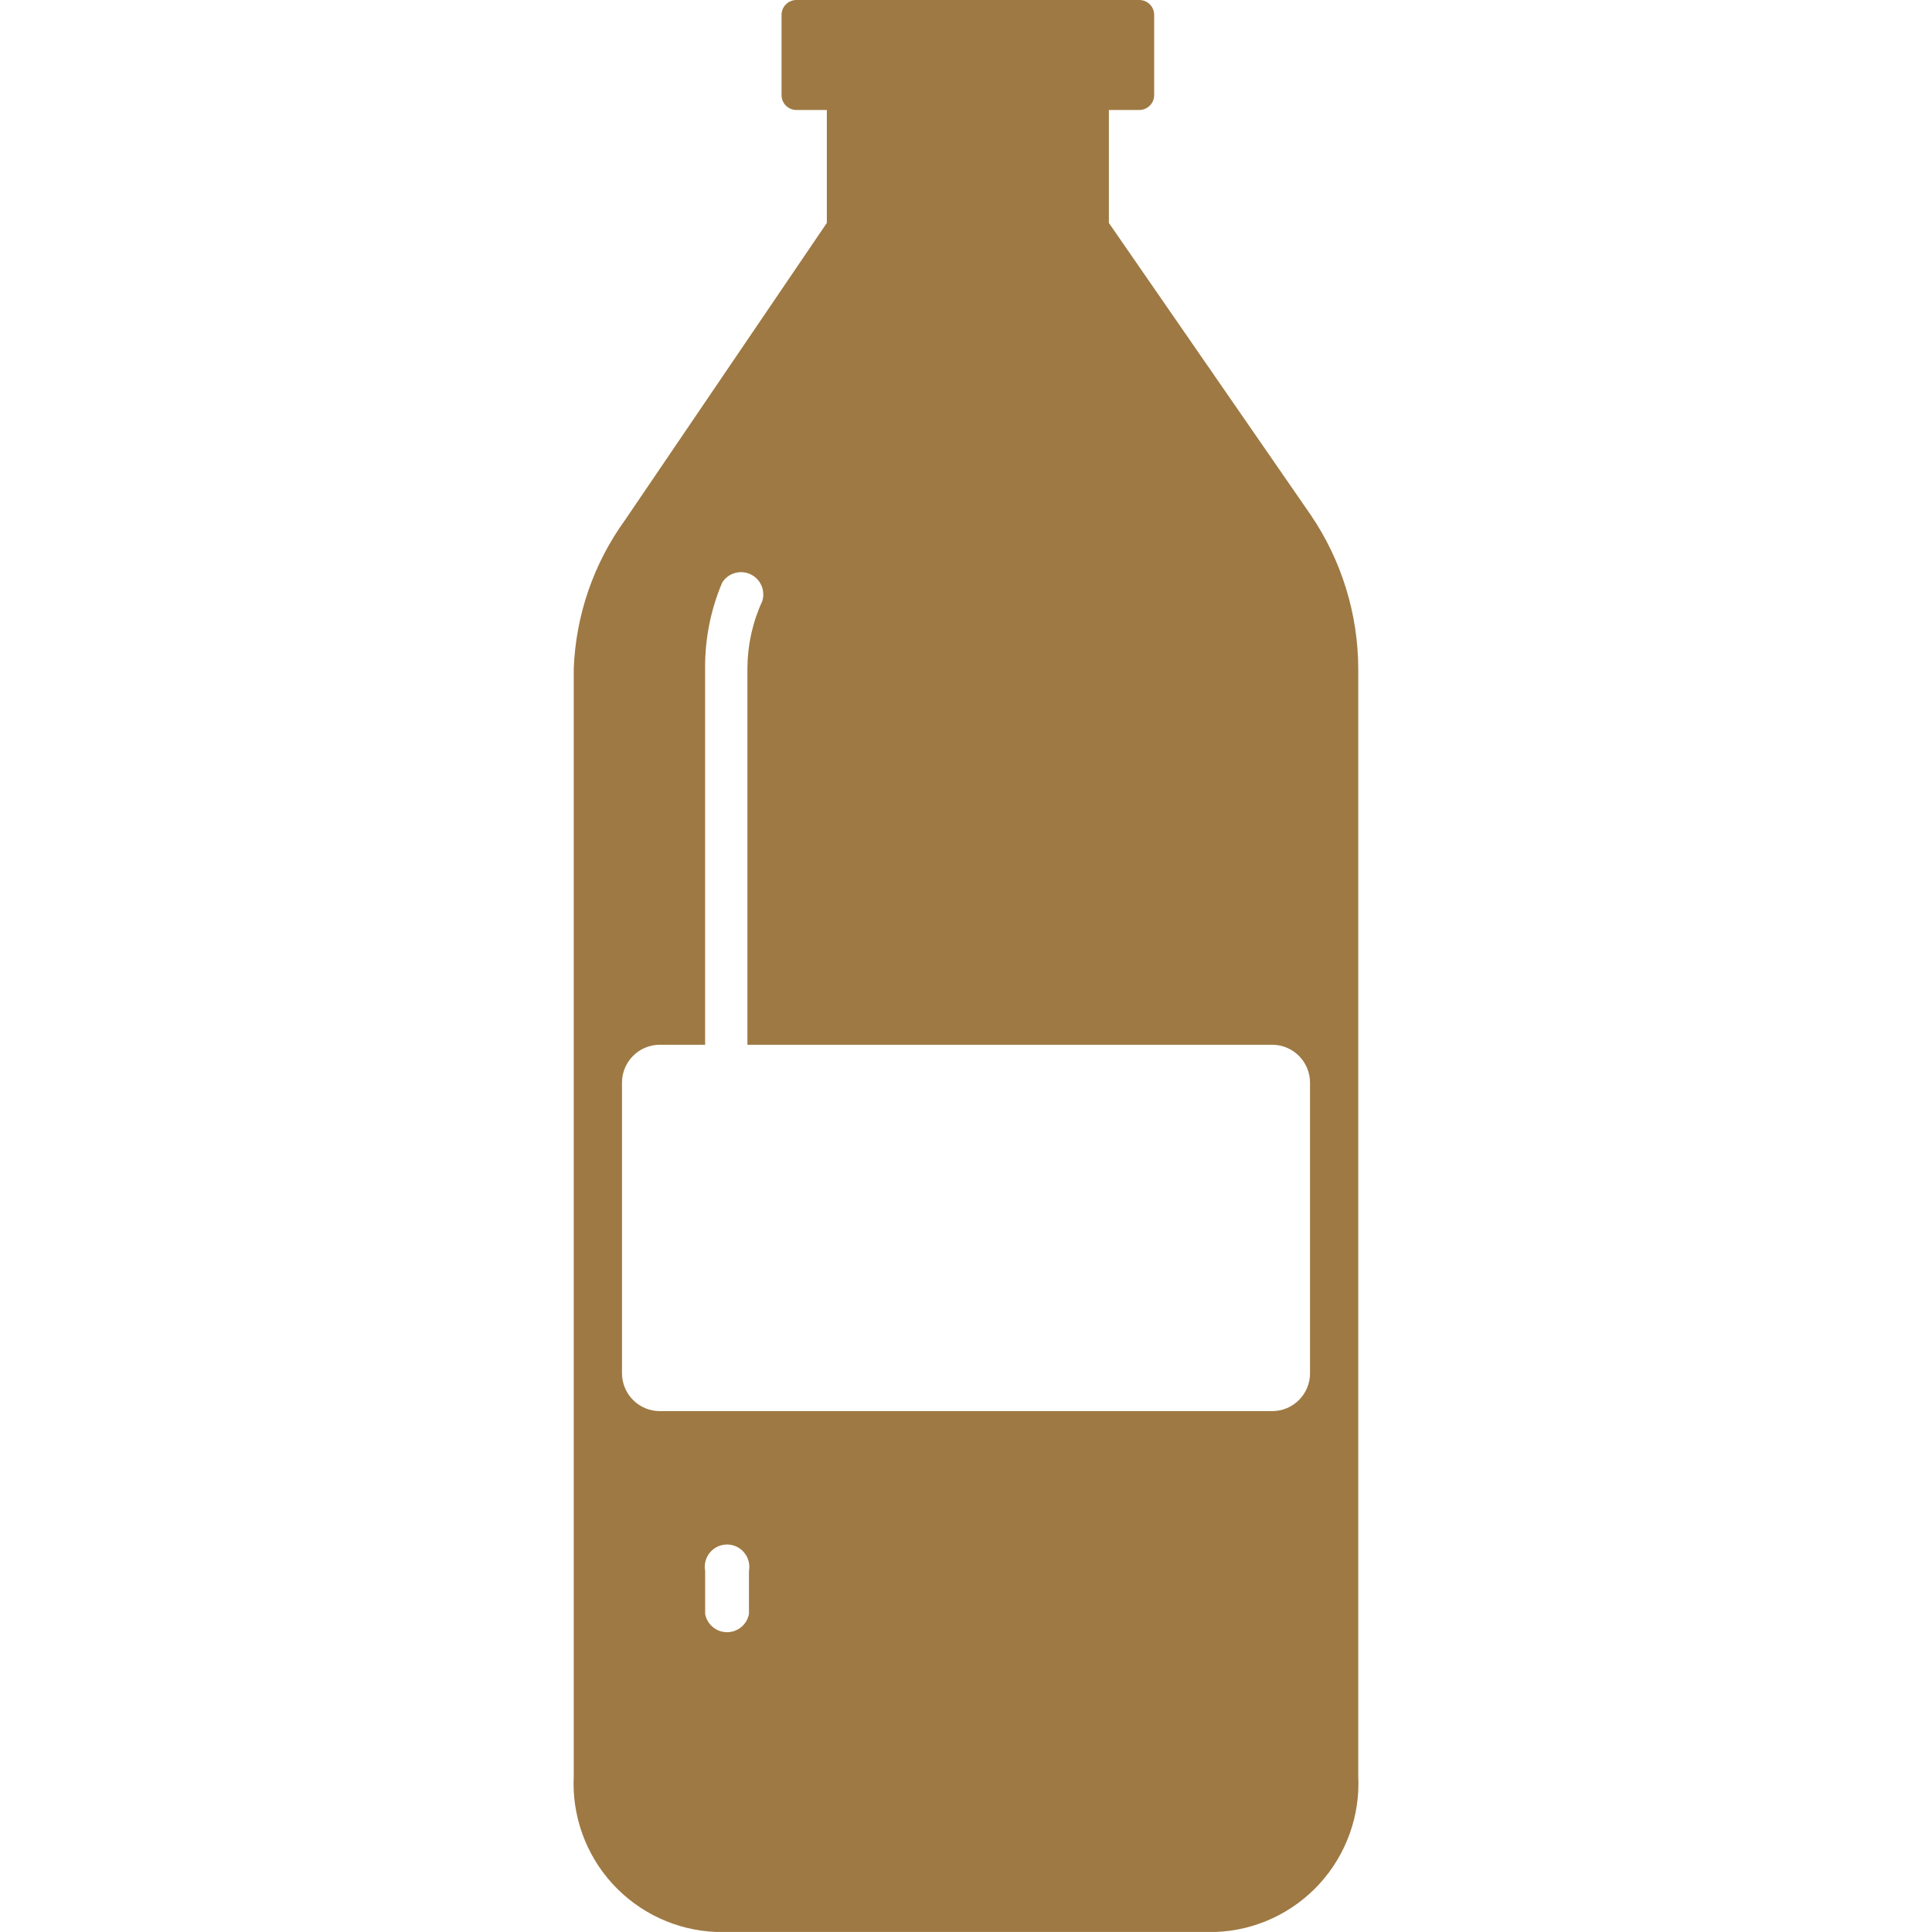
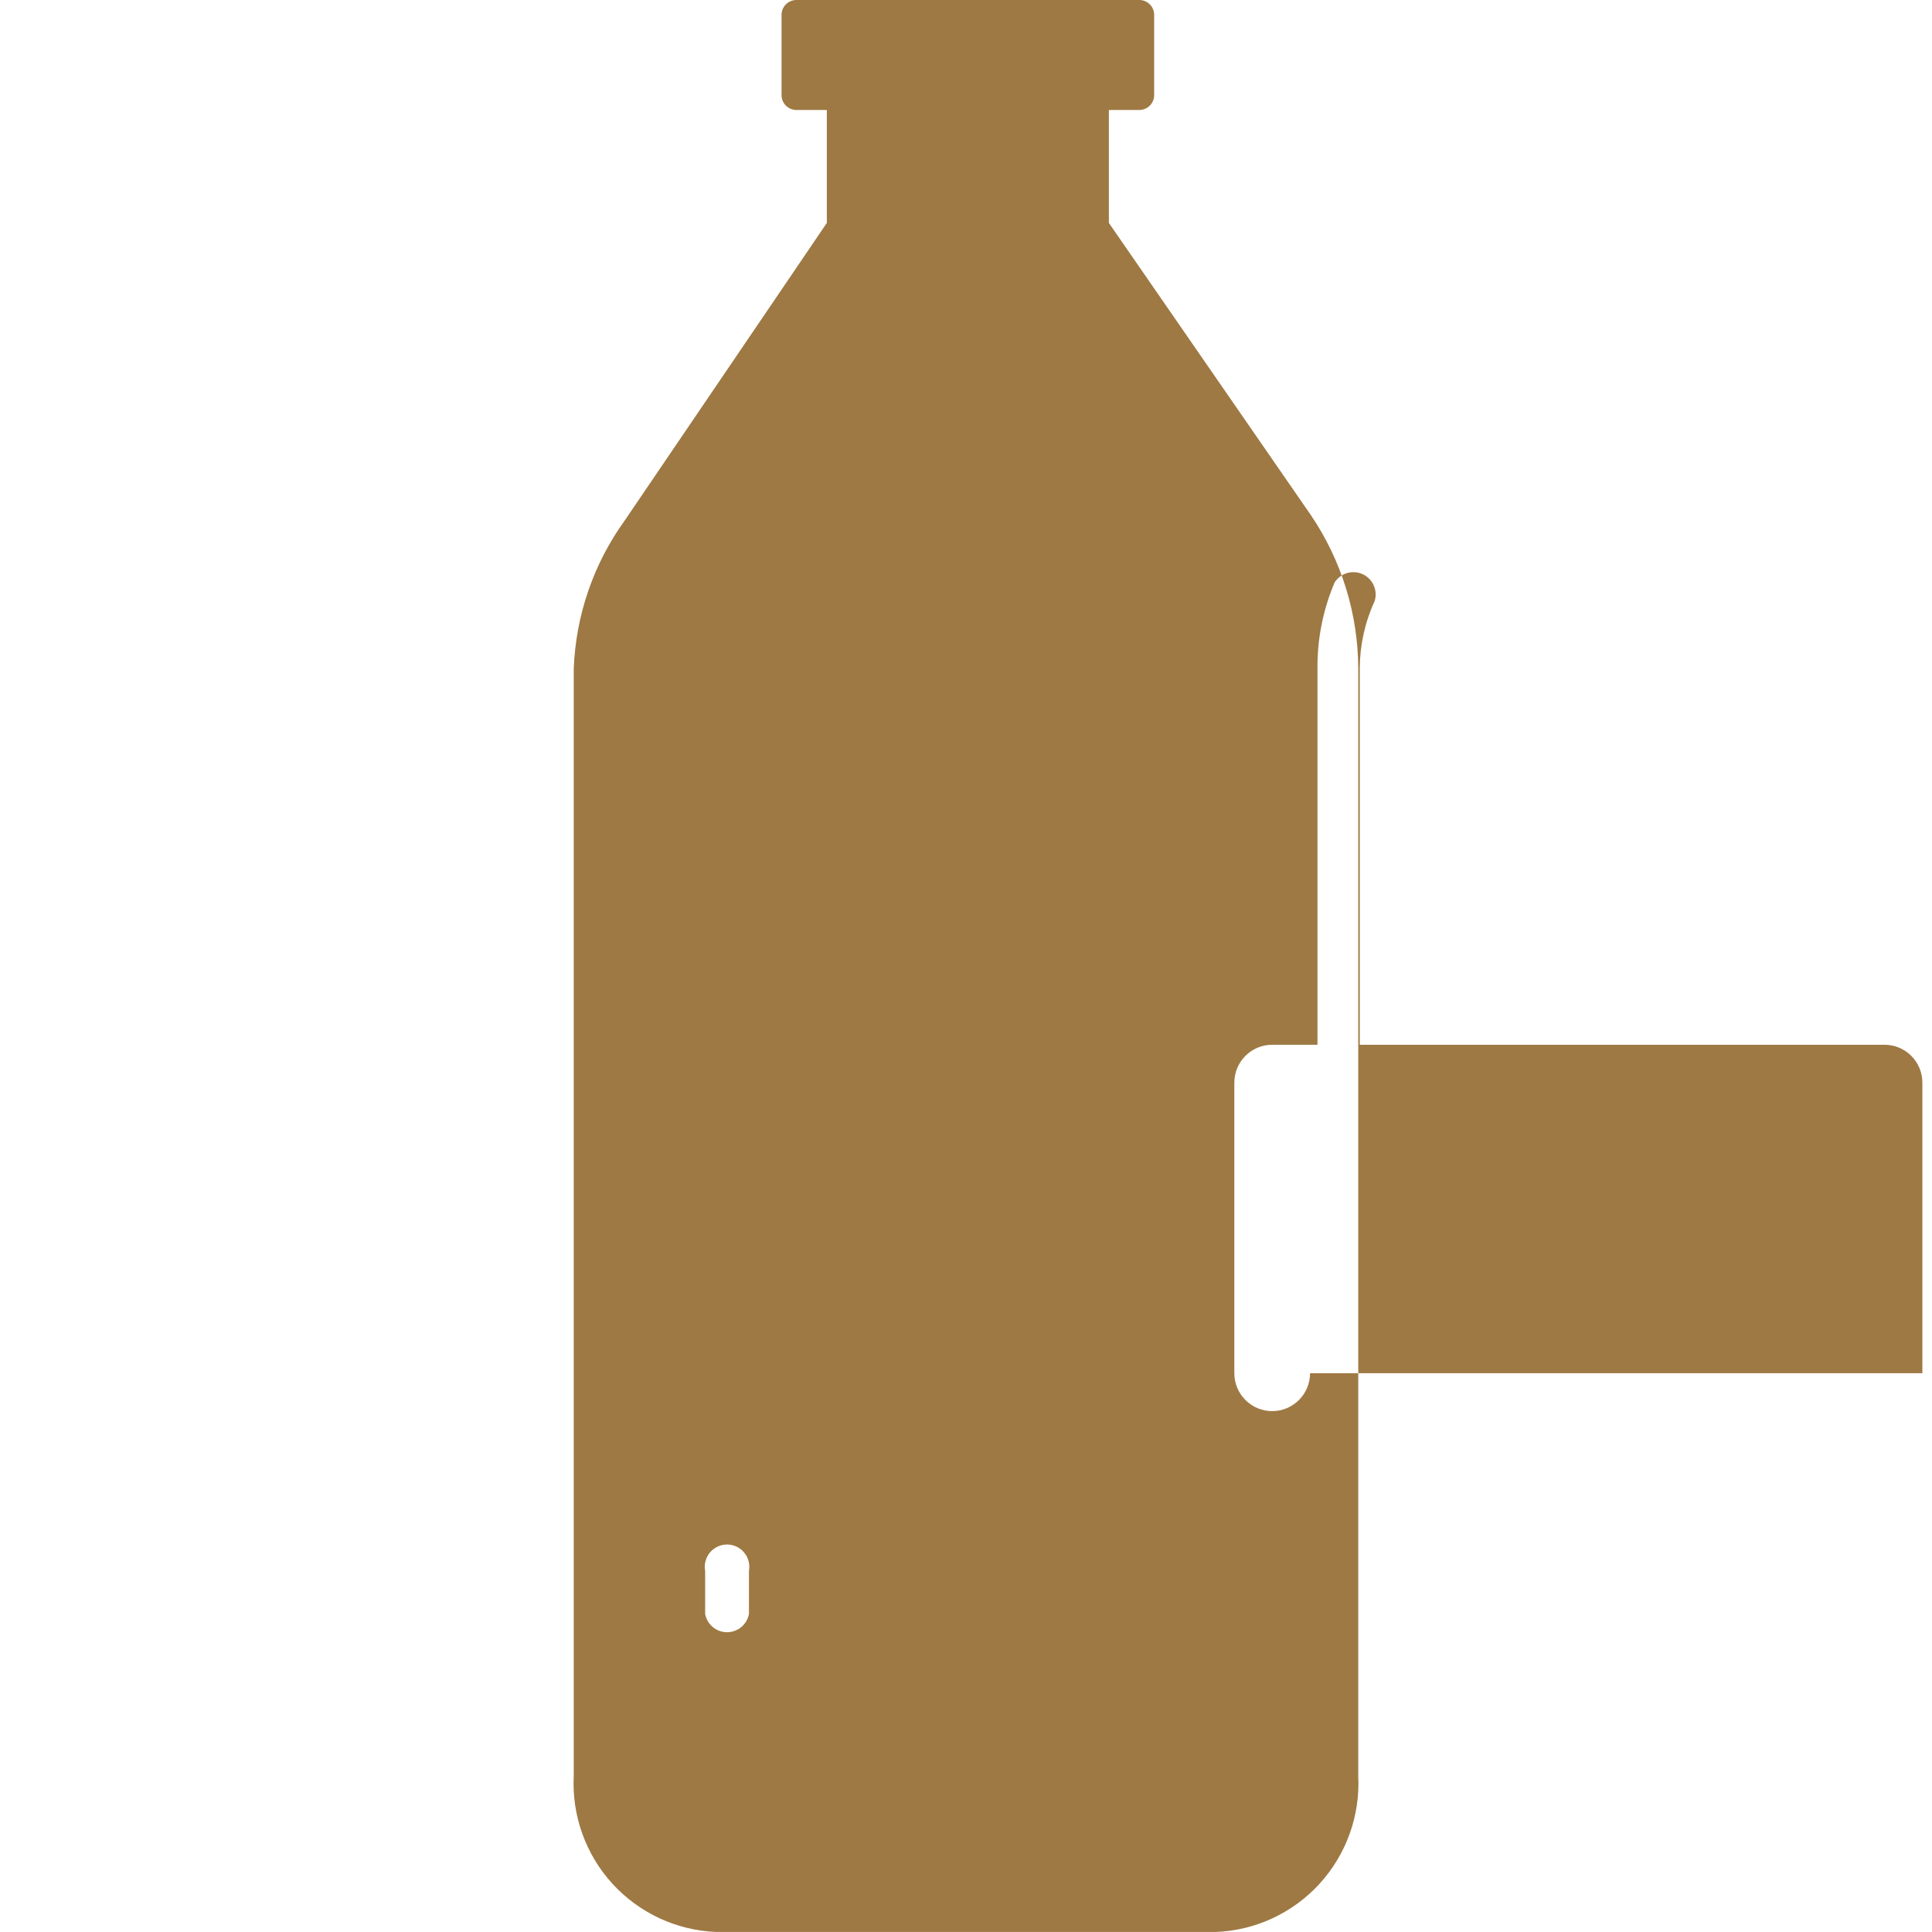
<svg xmlns="http://www.w3.org/2000/svg" width="64" height="64" viewBox="0 0 64 64">
  <defs>
    <filter id="ye8iqqg3da">
      <feColorMatrix in="SourceGraphic" values="0 0 0 0 0.62 0 0 0 0 0.475 0 0 0 0 0.263 0 0 0 1 0" />
    </filter>
  </defs>
  <g fill="none" fill-rule="evenodd">
    <g filter="url(#ye8iqqg3da)">
      <g>
-         <path fill="#9e7943" fill-rule="nonzero" d="M24.42 17.058l-6.687-9.673V3.643h1.008c.271 0 .492-.22.492-.492V.492c0-.272-.22-.492-.492-.492H7.382c-.271 0-.492.22-.492.492v2.659c0 .272.22.492.492.492H8.39v3.742L1.703 17.23C.663 18.667.073 20.38.006 22.154V58.83c-.066 1.314.395 2.6 1.282 3.572.887.97 2.125 1.546 3.439 1.597h16.546c1.314-.05 2.552-.626 3.439-1.597.887-.972 1.348-2.258 1.282-3.572V22.154c-.005-1.818-.553-3.592-1.574-5.096zM5.81 53.465c-.065.35-.37.604-.726.604-.355 0-.66-.254-.725-.604v-1.428c-.054-.291.072-.587.318-.75.247-.164.568-.164.814 0 .247.163.372.459.319.75v1.428zm18.587-7.976c0 .694-.562 1.256-1.254 1.256H2.858c-.692 0-1.254-.562-1.254-1.256v-9.624c0-.694.562-1.256 1.254-1.256h1.5V22.154c-.01-.98.183-1.953.566-2.856.197-.314.597-.432.934-.276.336.156.505.538.393.892-.32.695-.487 1.45-.492 2.215v12.48h17.383c.692 0 1.254.562 1.254 1.256v9.624z" transform="translate(19)" />
+         <path fill="#9e7943" fill-rule="nonzero" d="M24.42 17.058l-6.687-9.673V3.643h1.008c.271 0 .492-.22.492-.492V.492c0-.272-.22-.492-.492-.492H7.382c-.271 0-.492.22-.492.492v2.659c0 .272.22.492.492.492H8.39v3.742L1.703 17.23C.663 18.667.073 20.38.006 22.154V58.83c-.066 1.314.395 2.6 1.282 3.572.887.97 2.125 1.546 3.439 1.597h16.546c1.314-.05 2.552-.626 3.439-1.597.887-.972 1.348-2.258 1.282-3.572V22.154c-.005-1.818-.553-3.592-1.574-5.096zM5.81 53.465c-.065.35-.37.604-.726.604-.355 0-.66-.254-.725-.604v-1.428c-.054-.291.072-.587.318-.75.247-.164.568-.164.814 0 .247.163.372.459.319.75v1.428zm18.587-7.976c0 .694-.562 1.256-1.254 1.256c-.692 0-1.254-.562-1.254-1.256v-9.624c0-.694.562-1.256 1.254-1.256h1.5V22.154c-.01-.98.183-1.953.566-2.856.197-.314.597-.432.934-.276.336.156.505.538.393.892-.32.695-.487 1.45-.492 2.215v12.48h17.383c.692 0 1.254.562 1.254 1.256v9.624z" transform="translate(19)" />
      </g>
    </g>
  </g>
</svg>